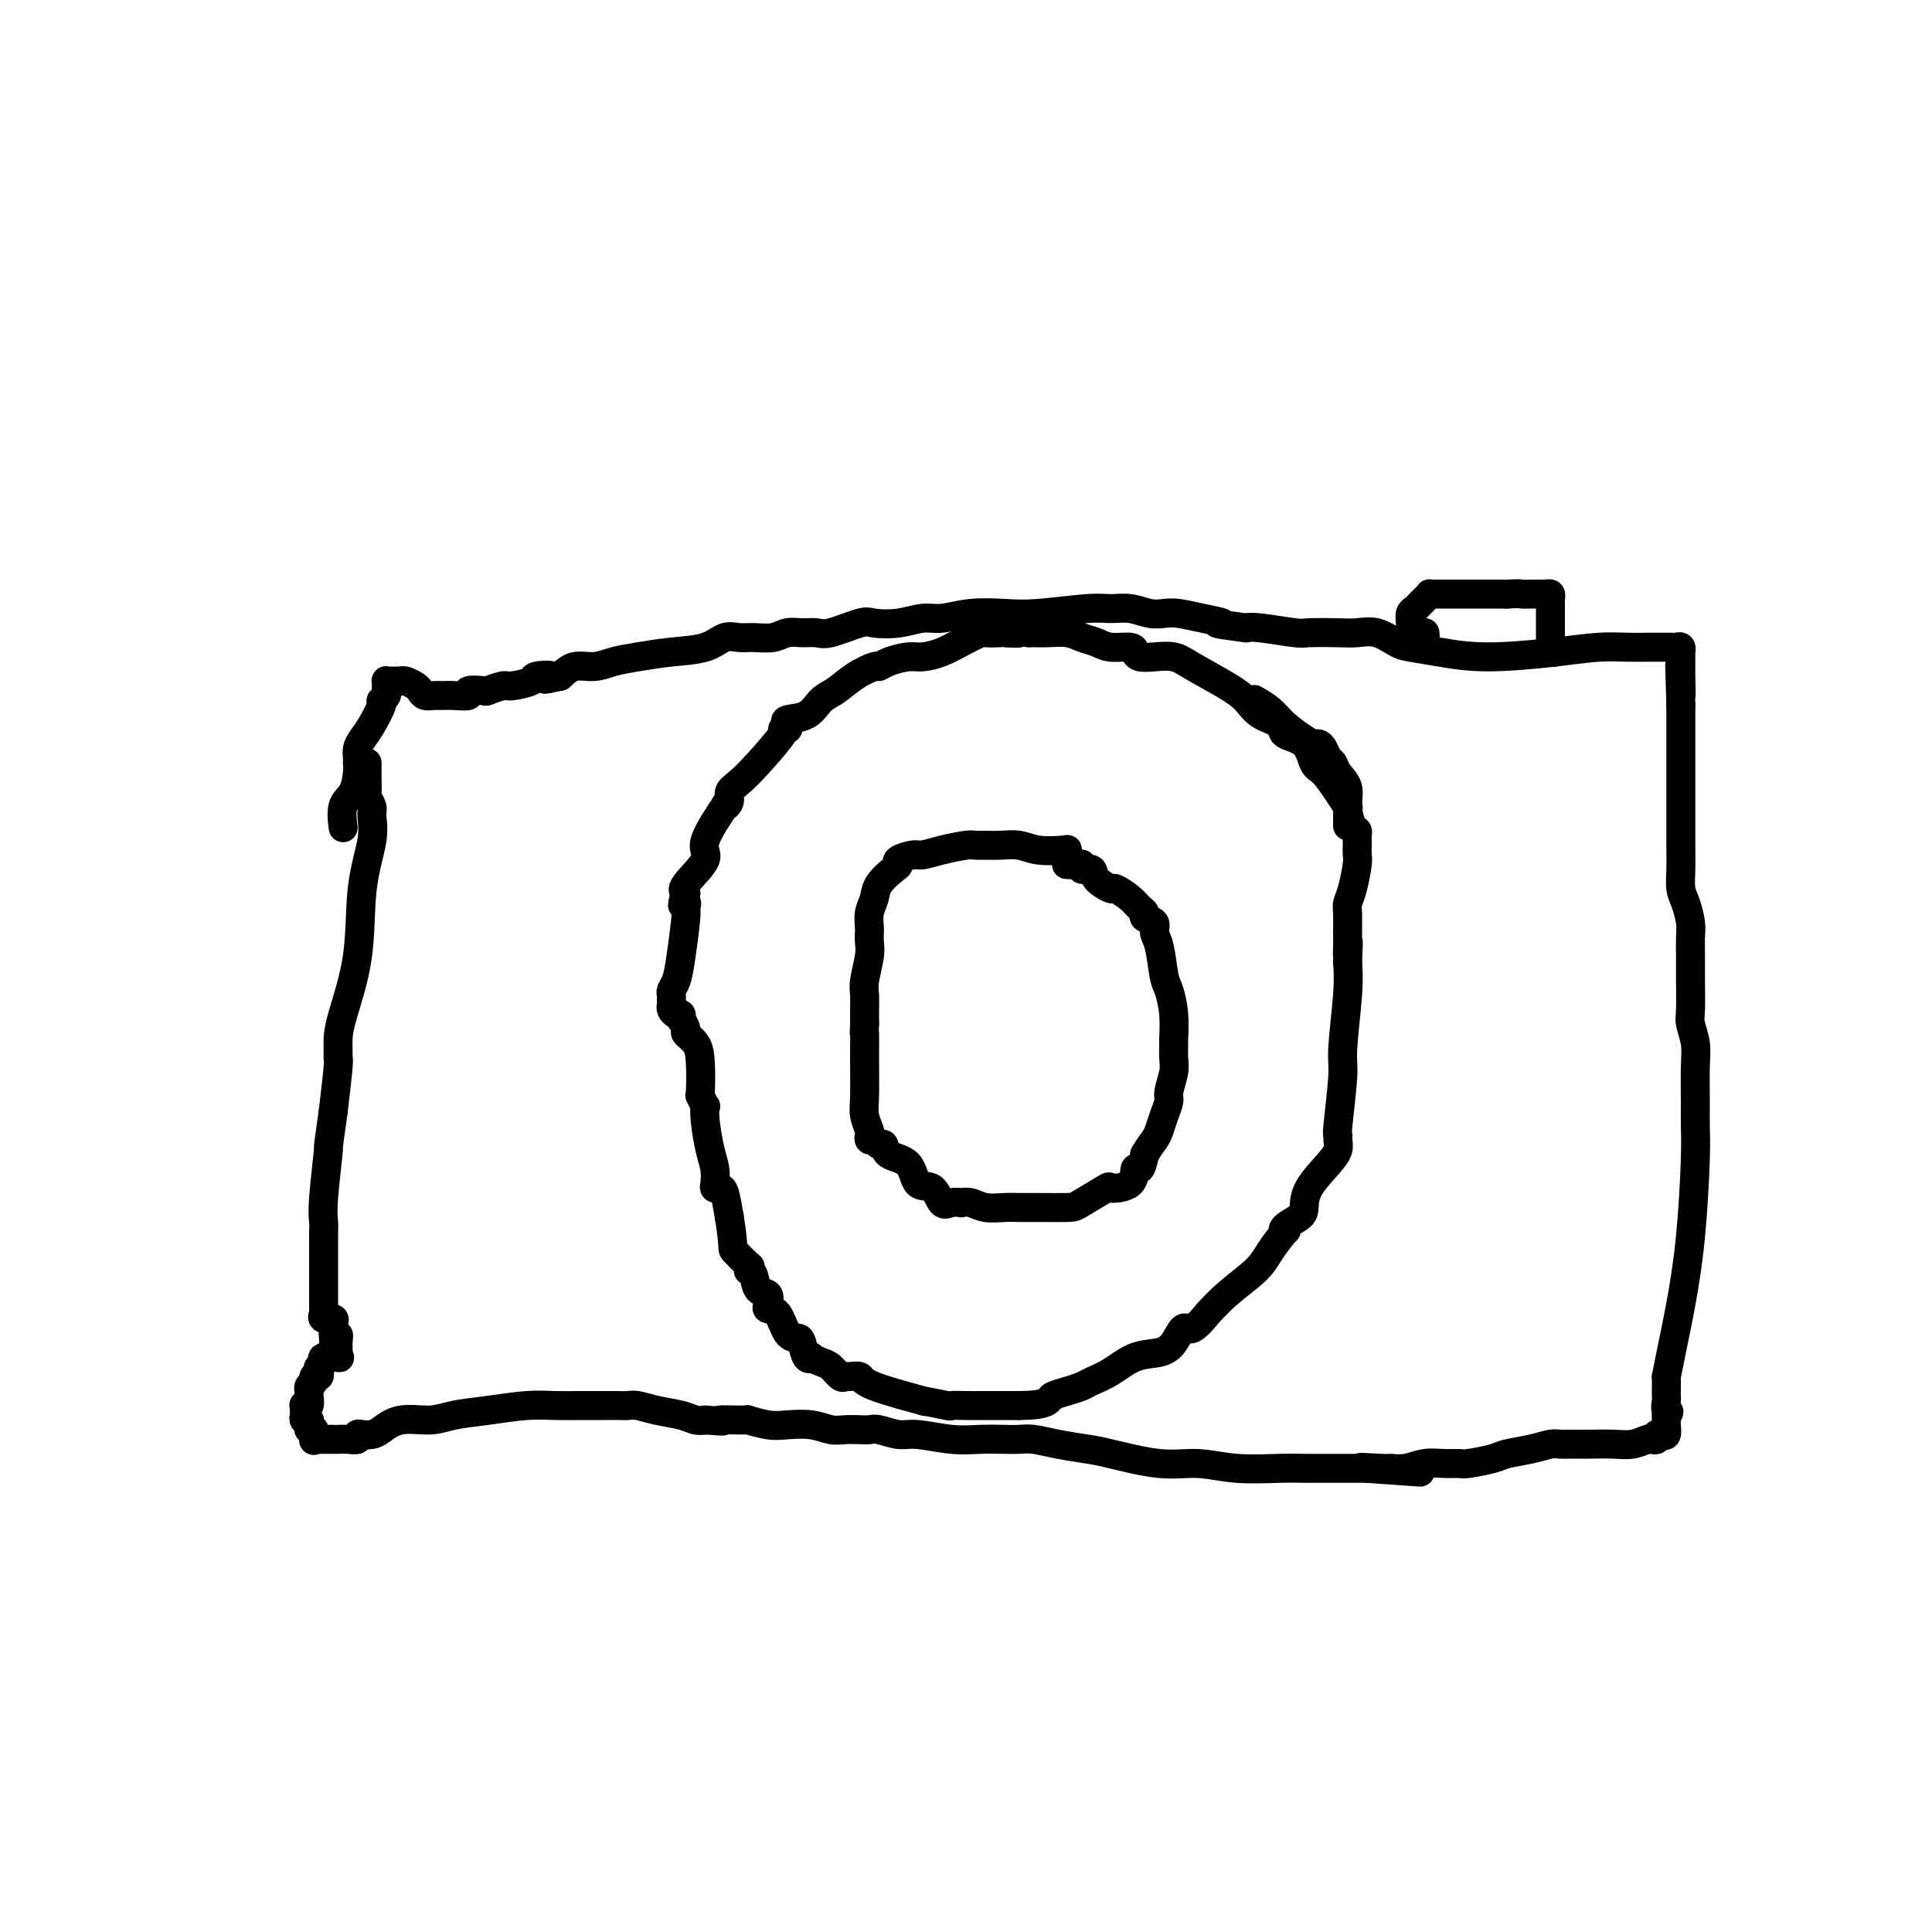
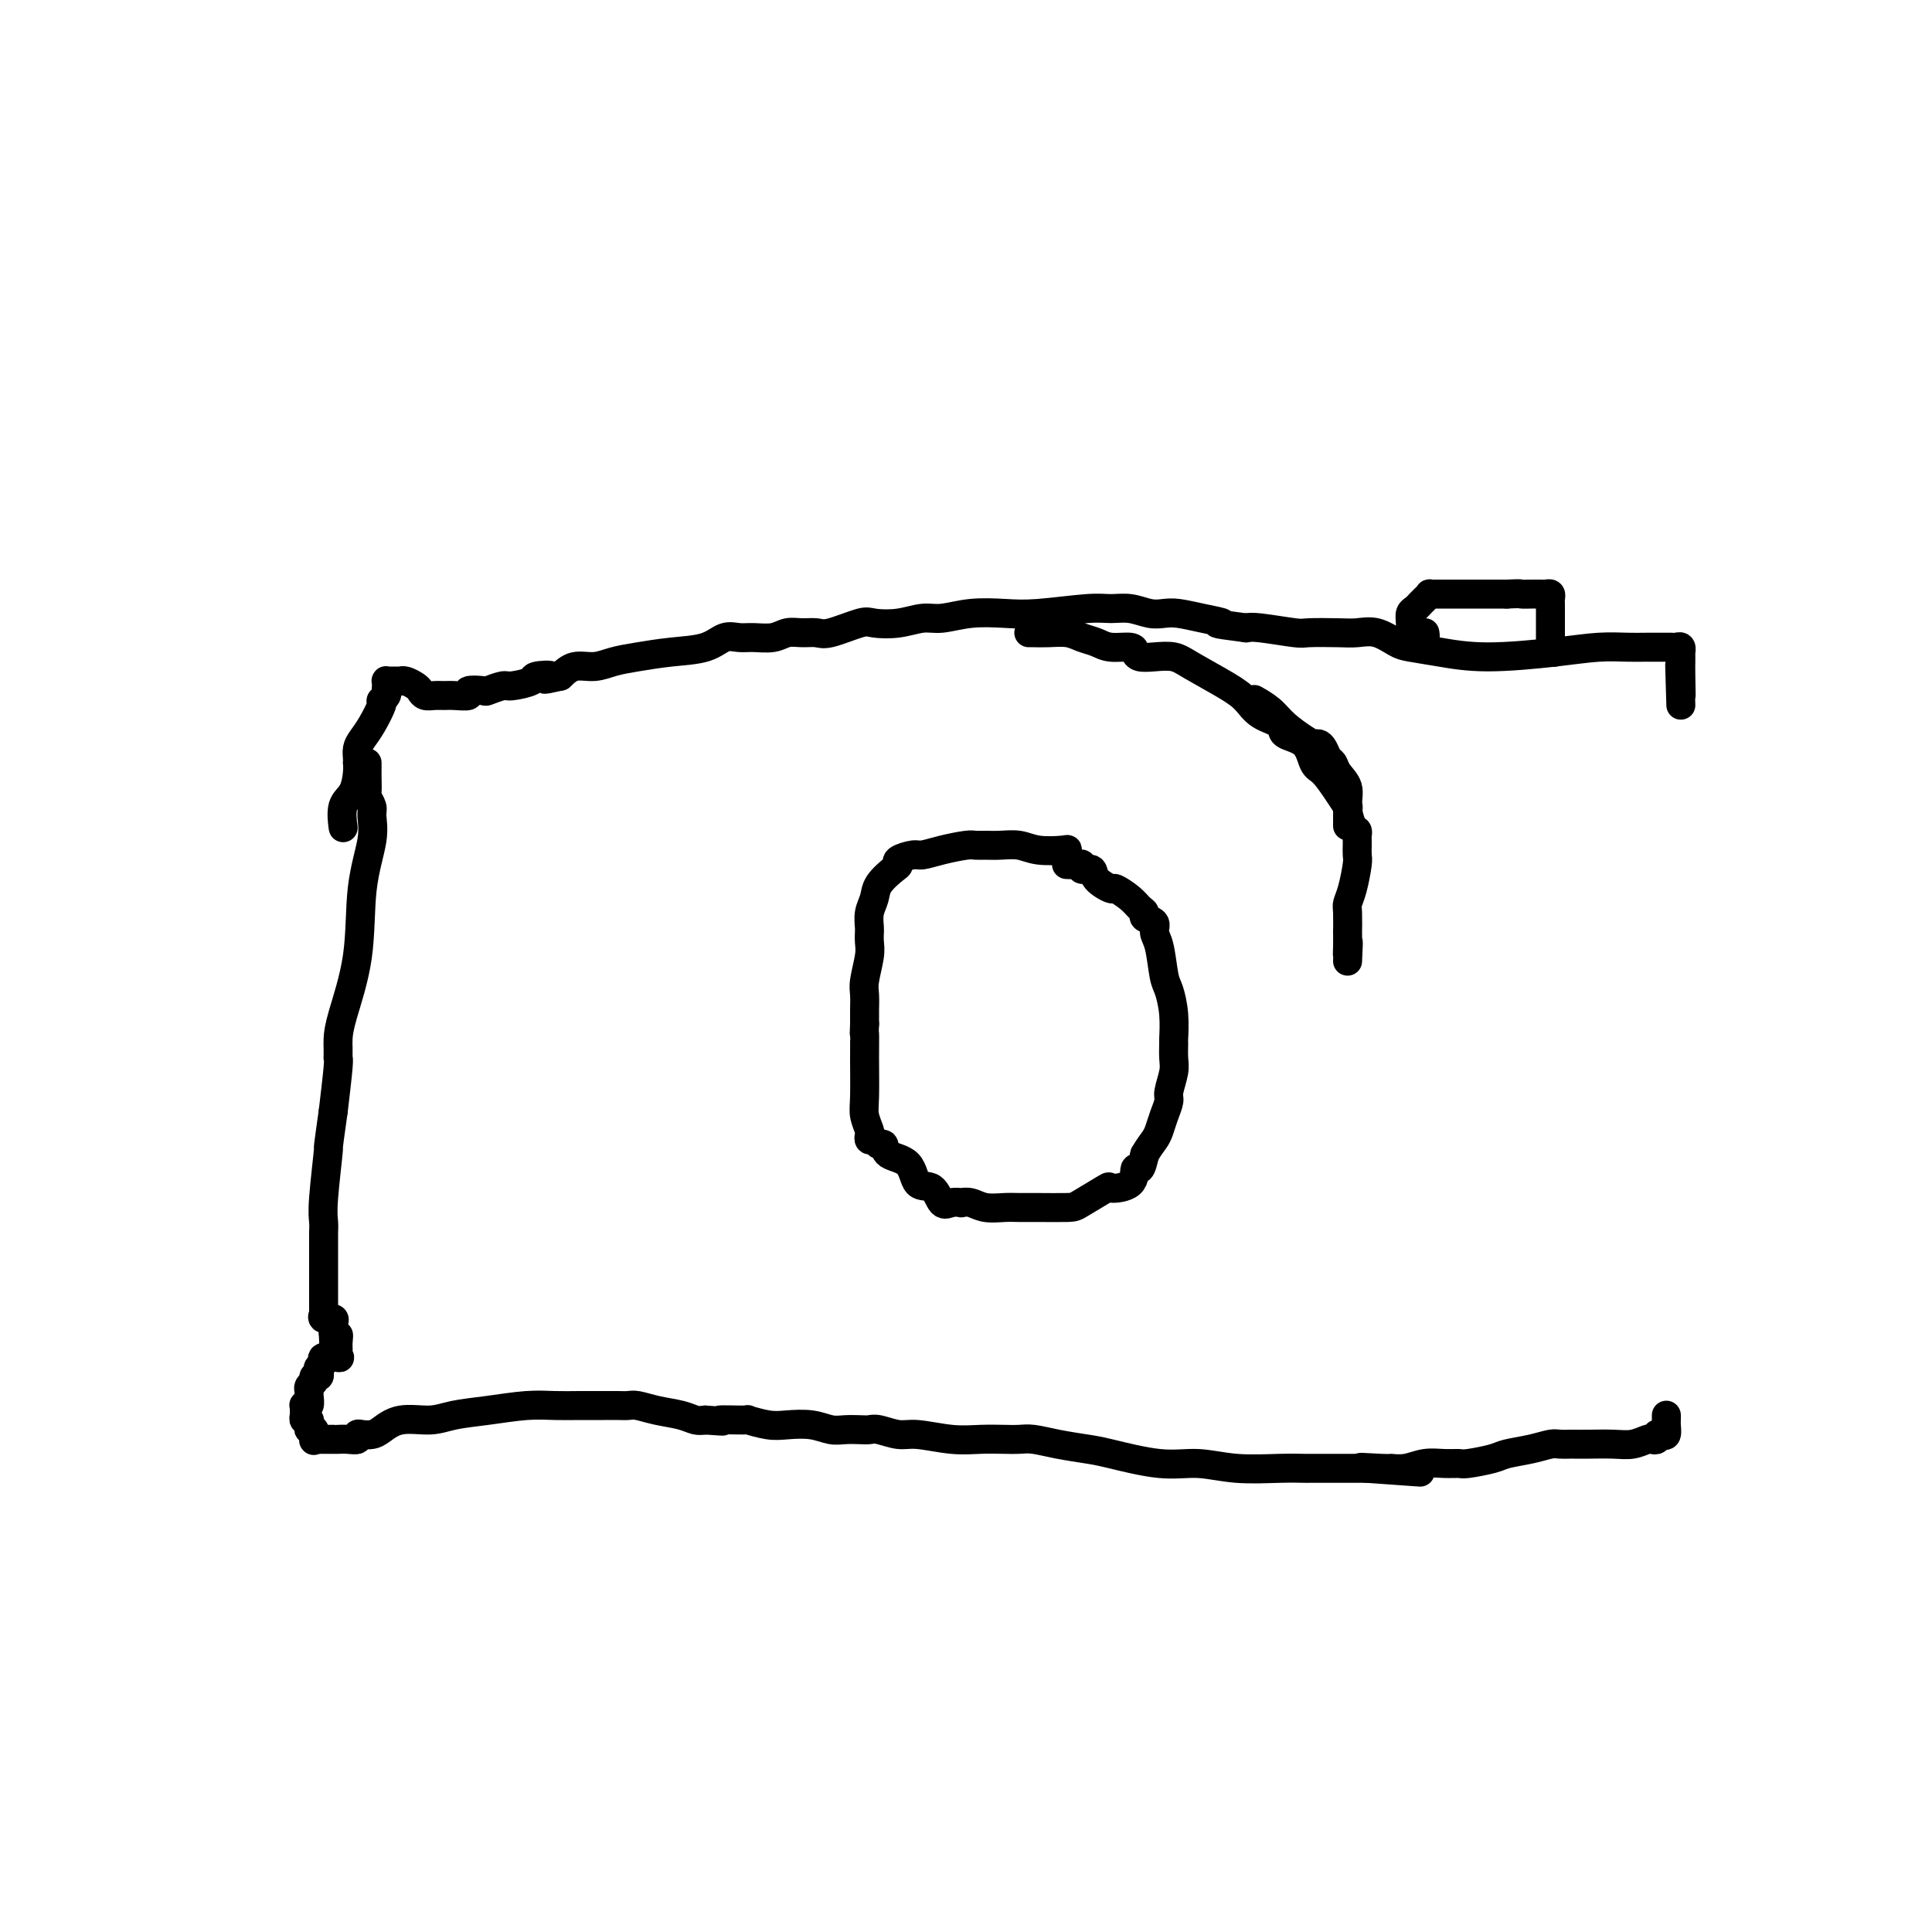
<svg xmlns="http://www.w3.org/2000/svg" viewBox="0 0 400 400" version="1.1">
  <g fill="none" stroke="#000000" stroke-width="6" stroke-linecap="round" stroke-linejoin="round">
    <path d="M76,158c-0.001,-0.076 -0.001,-0.152 0,0c0.001,0.152 0.004,0.530 0,1c-0.004,0.470 -0.016,1.030 0,2c0.016,0.970 0.059,2.349 0,3c-0.059,0.651 -0.219,0.576 0,1c0.219,0.424 0.818,1.349 1,2c0.182,0.651 -0.053,1.027 0,2c0.053,0.973 0.392,2.543 0,5c-0.392,2.457 -1.517,5.800 -2,10c-0.483,4.200 -0.326,9.258 -1,14c-0.674,4.742 -2.181,9.169 -3,12c-0.819,2.831 -0.952,4.065 -1,5c-0.048,0.935 -0.013,1.571 0,2c0.013,0.429 0.004,0.652 0,1c-0.004,0.348 -0.004,0.823 0,1c0.004,0.177 0.011,0.058 0,0c-0.011,-0.058 -0.042,-0.054 0,0c0.042,0.054 0.155,0.158 0,2c-0.155,1.842 -0.577,5.421 -1,9" />
    <path d="M69,230c-1.403,9.941 -0.912,6.794 -1,8c-0.088,1.206 -0.756,6.766 -1,10c-0.244,3.234 -0.065,4.140 0,5c0.065,0.860 0.018,1.672 0,2c-0.018,0.328 -0.005,0.173 0,0c0.005,-0.173 0.001,-0.364 0,0c-0.001,0.364 -0.000,1.284 0,2c0.000,0.716 0.000,1.229 0,2c-0.000,0.771 -0.000,1.801 0,4c0.000,2.199 0.001,5.569 0,7c-0.001,1.431 -0.002,0.923 0,1c0.002,0.077 0.008,0.738 0,1c-0.008,0.262 -0.030,0.126 0,0c0.030,-0.126 0.113,-0.240 0,0c-0.113,0.240 -0.423,0.834 0,1c0.423,0.166 1.577,-0.096 2,0c0.423,0.096 0.113,0.552 0,1c-0.113,0.448 -0.031,0.890 0,1c0.031,0.110 0.009,-0.111 0,0c-0.009,0.111 -0.004,0.556 0,1" />
    <path d="M69,276c0.227,7.279 0.793,2.475 1,1c0.207,-1.475 0.055,0.379 0,1c-0.055,0.621 -0.012,0.009 0,0c0.012,-0.009 -0.008,0.585 0,1c0.008,0.415 0.046,0.650 0,1c-0.046,0.350 -0.174,0.815 0,1c0.174,0.185 0.649,0.091 0,0c-0.649,-0.091 -2.421,-0.178 -3,0c-0.579,0.178 0.037,0.621 0,1c-0.037,0.379 -0.727,0.693 -1,1c-0.273,0.307 -0.130,0.607 0,1c0.130,0.393 0.245,0.880 0,1c-0.245,0.120 -0.850,-0.126 -1,0c-0.150,0.126 0.156,0.624 0,1c-0.156,0.376 -0.773,0.630 -1,1c-0.227,0.370 -0.065,0.856 0,1c0.065,0.144 0.031,-0.053 0,0c-0.031,0.053 -0.061,0.357 0,1c0.061,0.643 0.213,1.625 0,2c-0.213,0.375 -0.790,0.143 -1,0c-0.210,-0.143 -0.053,-0.197 0,0c0.053,0.197 0.000,0.644 0,1c-0.000,0.356 0.051,0.621 0,1c-0.051,0.379 -0.206,0.871 0,1c0.206,0.129 0.773,-0.106 1,0c0.227,0.106 0.112,0.554 0,1c-0.112,0.446 -0.223,0.889 0,1c0.223,0.111 0.778,-0.111 1,0c0.222,0.111 0.111,0.556 0,1" />
    <path d="M65,297c0.089,1.774 -0.188,1.207 0,1c0.188,-0.207 0.841,-0.056 1,0c0.159,0.056 -0.178,0.015 0,0c0.178,-0.015 0.869,-0.004 1,0c0.131,0.004 -0.299,0.001 0,0c0.299,-0.001 1.328,0.001 2,0c0.672,-0.001 0.989,-0.004 1,0c0.011,0.004 -0.282,0.015 0,0c0.282,-0.015 1.140,-0.056 2,0c0.860,0.056 1.724,0.209 2,0c0.276,-0.209 -0.035,-0.782 0,-1c0.035,-0.218 0.417,-0.082 1,0c0.583,0.082 1.367,0.110 2,0c0.633,-0.110 1.114,-0.358 2,-1c0.886,-0.642 2.178,-1.678 4,-2c1.822,-0.322 4.174,0.072 6,0c1.826,-0.072 3.127,-0.608 5,-1c1.873,-0.392 4.318,-0.641 7,-1c2.682,-0.359 5.600,-0.828 8,-1c2.400,-0.172 4.281,-0.046 6,0c1.719,0.046 3.274,0.011 5,0c1.726,-0.011 3.622,-0.000 5,0c1.378,0.000 2.238,-0.011 3,0c0.762,0.011 1.425,0.045 2,0c0.575,-0.045 1.060,-0.170 2,0c0.940,0.170 2.334,0.633 4,1c1.666,0.367 3.602,0.637 5,1c1.398,0.363 2.256,0.818 3,1c0.744,0.182 1.372,0.091 2,0" />
    <path d="M146,294c6.102,0.460 2.858,0.109 3,0c0.142,-0.109 3.672,0.022 5,0c1.328,-0.022 0.456,-0.198 1,0c0.544,0.198 2.505,0.771 4,1c1.495,0.229 2.526,0.114 4,0c1.474,-0.114 3.393,-0.226 5,0c1.607,0.226 2.904,0.792 4,1c1.096,0.208 1.991,0.060 3,0c1.009,-0.060 2.132,-0.031 3,0c0.868,0.031 1.480,0.065 2,0c0.520,-0.065 0.949,-0.228 2,0c1.051,0.228 2.725,0.846 4,1c1.275,0.154 2.151,-0.155 4,0c1.849,0.155 4.671,0.773 7,1c2.329,0.227 4.165,0.064 6,0c1.835,-0.064 3.671,-0.028 5,0c1.329,0.028 2.153,0.048 3,0c0.847,-0.048 1.719,-0.163 3,0c1.281,0.163 2.973,0.603 5,1c2.027,0.397 4.390,0.751 6,1c1.610,0.249 2.467,0.392 5,1c2.533,0.608 6.742,1.679 10,2c3.258,0.321 5.565,-0.110 8,0c2.435,0.110 4.997,0.762 8,1c3.003,0.238 6.446,0.064 9,0c2.554,-0.064 4.220,-0.017 5,0c0.780,0.017 0.676,0.005 1,0c0.324,-0.005 1.077,-0.001 2,0c0.923,0.001 2.018,0.000 3,0c0.982,-0.000 1.852,-0.000 3,0c1.148,0.000 2.574,0.000 4,0" />
    <path d="M283,304c21.322,1.546 6.128,0.410 1,0c-5.128,-0.410 -0.189,-0.096 2,0c2.189,0.096 1.626,-0.027 2,0c0.374,0.027 1.683,0.204 3,0c1.317,-0.204 2.643,-0.790 4,-1c1.357,-0.210 2.745,-0.045 4,0c1.255,0.045 2.376,-0.029 3,0c0.624,0.029 0.751,0.162 2,0c1.249,-0.162 3.618,-0.618 5,-1c1.382,-0.382 1.775,-0.691 3,-1c1.225,-0.309 3.283,-0.619 5,-1c1.717,-0.381 3.094,-0.834 4,-1c0.906,-0.166 1.340,-0.045 2,0c0.660,0.045 1.544,0.013 2,0c0.456,-0.013 0.483,-0.007 1,0c0.517,0.007 1.525,0.016 3,0c1.475,-0.016 3.419,-0.056 5,0c1.581,0.056 2.801,0.207 4,0c1.199,-0.207 2.377,-0.774 3,-1c0.623,-0.226 0.693,-0.111 1,0c0.307,0.111 0.853,0.219 1,0c0.147,-0.219 -0.104,-0.766 0,-1c0.104,-0.234 0.564,-0.154 1,0c0.436,0.154 0.849,0.382 1,0c0.151,-0.382 0.040,-1.373 0,-2c-0.040,-0.627 -0.011,-0.890 0,-1c0.011,-0.110 0.003,-0.068 0,0c-0.003,0.068 -0.001,0.162 0,0c0.001,-0.162 0.000,-0.581 0,-1" />
-     <path d="M345,293c1.083,-1.046 0.290,-0.660 0,-1c-0.290,-0.340 -0.078,-1.406 0,-2c0.078,-0.594 0.020,-0.716 0,-1c-0.020,-0.284 -0.003,-0.729 0,-1c0.003,-0.271 -0.007,-0.370 0,-1c0.007,-0.630 0.033,-1.793 0,-2c-0.033,-0.207 -0.124,0.543 0,0c0.124,-0.543 0.464,-2.378 1,-5c0.536,-2.622 1.268,-6.032 2,-10c0.732,-3.968 1.464,-8.493 2,-14c0.536,-5.507 0.877,-11.995 1,-16c0.123,-4.005 0.029,-5.528 0,-7c-0.029,-1.472 0.006,-2.895 0,-5c-0.006,-2.105 -0.054,-4.894 0,-7c0.054,-2.106 0.211,-3.528 0,-5c-0.211,-1.472 -0.789,-2.992 -1,-4c-0.211,-1.008 -0.056,-1.504 0,-3c0.056,-1.496 0.012,-3.993 0,-6c-0.012,-2.007 0.007,-3.523 0,-5c-0.007,-1.477 -0.040,-2.915 0,-4c0.040,-1.085 0.154,-1.816 0,-3c-0.154,-1.184 -0.577,-2.821 -1,-4c-0.423,-1.179 -0.845,-1.898 -1,-3c-0.155,-1.102 -0.041,-2.585 0,-4c0.041,-1.415 0.011,-2.762 0,-5c-0.011,-2.238 -0.003,-5.366 0,-8c0.003,-2.634 0.001,-4.775 0,-7c-0.001,-2.225 -0.000,-4.535 0,-6c0.000,-1.465 0.000,-2.087 0,-3c-0.000,-0.913 -0.000,-2.118 0,-3c0.000,-0.882 0.000,-1.441 0,-2" />
    <path d="M348,146c-0.464,-15.085 -0.124,-5.797 0,-3c0.124,2.797 0.033,-0.896 0,-3c-0.033,-2.104 -0.008,-2.620 0,-3c0.008,-0.380 -0.000,-0.624 0,-1c0.000,-0.376 0.010,-0.885 0,-1c-0.010,-0.115 -0.040,0.165 0,0c0.040,-0.165 0.150,-0.776 0,-1c-0.150,-0.224 -0.559,-0.060 -1,0c-0.441,0.060 -0.915,0.016 -1,0c-0.085,-0.016 0.219,-0.004 0,0c-0.219,0.004 -0.961,0.000 -1,0c-0.039,-0.000 0.626,0.002 0,0c-0.626,-0.002 -2.544,-0.010 -4,0c-1.456,0.010 -2.449,0.038 -4,0c-1.551,-0.038 -3.658,-0.143 -6,0c-2.342,0.143 -4.919,0.534 -9,1c-4.081,0.466 -9.665,1.007 -14,1c-4.335,-0.007 -7.419,-0.562 -10,-1c-2.581,-0.438 -4.659,-0.758 -6,-1c-1.341,-0.242 -1.946,-0.405 -3,-1c-1.054,-0.595 -2.557,-1.623 -4,-2c-1.443,-0.377 -2.827,-0.105 -4,0c-1.173,0.105 -2.135,0.042 -4,0c-1.865,-0.042 -4.634,-0.063 -6,0c-1.366,0.063 -1.329,0.209 -3,0c-1.671,-0.209 -5.049,-0.774 -7,-1c-1.951,-0.226 -2.476,-0.113 -3,0" />
    <path d="M258,130c-8.696,-1.110 -5.434,-0.885 -5,-1c0.434,-0.115 -1.958,-0.571 -4,-1c-2.042,-0.429 -3.733,-0.833 -5,-1c-1.267,-0.167 -2.111,-0.098 -3,0c-0.889,0.098 -1.822,0.226 -3,0c-1.178,-0.226 -2.602,-0.806 -4,-1c-1.398,-0.194 -2.770,-0.000 -4,0c-1.230,0.000 -2.317,-0.192 -5,0c-2.683,0.192 -6.961,0.768 -10,1c-3.039,0.232 -4.839,0.118 -7,0c-2.161,-0.118 -4.684,-0.241 -7,0c-2.316,0.241 -4.427,0.847 -6,1c-1.573,0.153 -2.610,-0.148 -4,0c-1.390,0.148 -3.134,0.743 -5,1c-1.866,0.257 -3.854,0.174 -5,0c-1.146,-0.174 -1.451,-0.440 -3,0c-1.549,0.440 -4.342,1.586 -6,2c-1.658,0.414 -2.180,0.097 -3,0c-0.820,-0.097 -1.938,0.027 -3,0c-1.062,-0.027 -2.069,-0.205 -3,0c-0.931,0.205 -1.786,0.794 -3,1c-1.214,0.206 -2.787,0.030 -4,0c-1.213,-0.030 -2.067,0.086 -3,0c-0.933,-0.086 -1.947,-0.374 -3,0c-1.053,0.374 -2.147,1.411 -4,2c-1.853,0.589 -4.467,0.731 -7,1c-2.533,0.269 -4.985,0.666 -7,1c-2.015,0.334 -3.592,0.605 -5,1c-1.408,0.395 -2.648,0.914 -4,1c-1.352,0.086 -2.815,-0.261 -4,0c-1.185,0.261 -2.093,1.131 -3,2" />
    <path d="M116,140c-5.531,1.249 -2.358,0.372 -2,0c0.358,-0.372 -2.097,-0.240 -3,0c-0.903,0.240 -0.253,0.586 -1,1c-0.747,0.414 -2.892,0.894 -4,1c-1.108,0.106 -1.180,-0.164 -2,0c-0.820,0.164 -2.387,0.762 -3,1c-0.613,0.238 -0.272,0.116 -1,0c-0.728,-0.116 -2.527,-0.228 -3,0c-0.473,0.228 0.378,0.794 0,1c-0.378,0.206 -1.985,0.052 -3,0c-1.015,-0.052 -1.437,-0.003 -2,0c-0.563,0.003 -1.268,-0.042 -2,0c-0.732,0.042 -1.493,0.169 -2,0c-0.507,-0.169 -0.762,-0.634 -1,-1c-0.238,-0.366 -0.459,-0.634 -1,-1c-0.541,-0.366 -1.402,-0.830 -2,-1c-0.598,-0.170 -0.935,-0.045 -1,0c-0.065,0.045 0.140,0.011 0,0c-0.140,-0.011 -0.626,-0.000 -1,0c-0.374,0.000 -0.636,-0.011 -1,0c-0.364,0.011 -0.828,0.044 -1,0c-0.172,-0.044 -0.050,-0.166 0,0c0.050,0.166 0.027,0.619 0,1c-0.027,0.381 -0.059,0.690 0,1c0.059,0.310 0.208,0.622 0,1c-0.208,0.378 -0.774,0.822 -1,1c-0.226,0.178 -0.113,0.089 0,0" />
    <path d="M79,145c-0.216,0.645 0.243,0.256 0,1c-0.243,0.744 -1.190,2.620 -2,4c-0.810,1.380 -1.485,2.264 -2,3c-0.515,0.736 -0.870,1.326 -1,2c-0.130,0.674 -0.037,1.434 0,2c0.037,0.566 0.016,0.940 0,1c-0.016,0.060 -0.029,-0.193 0,0c0.029,0.193 0.099,0.833 0,2c-0.099,1.167 -0.366,2.863 -1,4c-0.634,1.137 -1.634,1.716 -2,3c-0.366,1.284 -0.098,3.272 0,4c0.098,0.728 0.026,0.196 0,0c-0.026,-0.196 -0.008,-0.056 0,0c0.008,0.056 0.004,0.028 0,0" />
    <path d="M279,171c0.001,-0.330 0.002,-0.661 0,-1c-0.002,-0.339 -0.005,-0.687 0,-1c0.005,-0.313 0.020,-0.592 0,-1c-0.020,-0.408 -0.075,-0.947 0,-1c0.075,-0.053 0.279,0.379 0,0c-0.279,-0.379 -1.042,-1.568 -2,-3c-0.958,-1.432 -2.110,-3.108 -3,-4c-0.890,-0.892 -1.519,-1.001 -2,-2c-0.481,-0.999 -0.813,-2.890 -2,-4c-1.187,-1.110 -3.227,-1.440 -4,-2c-0.773,-0.560 -0.279,-1.350 -1,-2c-0.721,-0.650 -2.656,-1.159 -4,-2c-1.344,-0.841 -2.095,-2.015 -3,-3c-0.905,-0.985 -1.962,-1.780 -4,-3c-2.038,-1.220 -5.058,-2.866 -7,-4c-1.942,-1.134 -2.808,-1.758 -4,-2c-1.192,-0.242 -2.710,-0.103 -4,0c-1.290,0.103 -2.351,0.168 -3,0c-0.649,-0.168 -0.887,-0.570 -1,-1c-0.113,-0.430 -0.101,-0.890 -1,-1c-0.899,-0.110 -2.708,0.128 -4,0c-1.292,-0.128 -2.066,-0.623 -3,-1c-0.934,-0.377 -2.029,-0.637 -3,-1c-0.971,-0.363 -1.817,-0.829 -3,-1c-1.183,-0.171 -2.703,-0.046 -4,0c-1.297,0.046 -2.371,0.013 -3,0c-0.629,-0.013 -0.815,-0.007 -1,0" />
-     <path d="M213,131c-4.915,-0.774 -2.204,-0.209 -2,0c0.204,0.209 -2.101,0.062 -3,0c-0.899,-0.062 -0.392,-0.038 -1,0c-0.608,0.038 -2.330,0.091 -3,0c-0.670,-0.091 -0.289,-0.326 -1,0c-0.711,0.326 -2.515,1.214 -4,2c-1.485,0.786 -2.650,1.468 -4,2c-1.350,0.532 -2.884,0.912 -4,1c-1.116,0.088 -1.813,-0.115 -3,0c-1.187,0.115 -2.863,0.549 -4,1c-1.137,0.451 -1.736,0.921 -2,1c-0.264,0.079 -0.193,-0.231 -1,0c-0.807,0.231 -2.490,1.003 -4,2c-1.510,0.997 -2.846,2.217 -4,3c-1.154,0.783 -2.126,1.128 -3,2c-0.874,0.872 -1.651,2.273 -3,3c-1.349,0.727 -3.272,0.782 -4,1c-0.728,0.218 -0.263,0.599 0,1c0.263,0.401 0.324,0.821 0,1c-0.324,0.179 -1.033,0.117 -1,0c0.033,-0.117 0.809,-0.288 0,1c-0.809,1.288 -3.202,4.035 -5,6c-1.798,1.965 -2.999,3.147 -4,4c-1.001,0.853 -1.801,1.376 -2,2c-0.199,0.624 0.203,1.347 0,2c-0.203,0.653 -1.011,1.236 -1,1c0.011,-0.236 0.843,-1.290 0,0c-0.843,1.290 -3.360,4.923 -4,7c-0.640,2.077 0.597,2.598 0,4c-0.597,1.402 -3.028,3.686 -4,5c-0.972,1.314 -0.486,1.657 0,2" />
-     <path d="M142,185c-1.389,3.644 -0.361,2.254 0,2c0.361,-0.254 0.054,0.629 0,1c-0.054,0.371 0.143,0.232 0,2c-0.143,1.768 -0.627,5.443 -1,8c-0.373,2.557 -0.636,3.995 -1,5c-0.364,1.005 -0.830,1.579 -1,2c-0.170,0.421 -0.043,0.691 0,1c0.043,0.309 0.001,0.656 0,1c-0.001,0.344 0.038,0.684 0,1c-0.038,0.316 -0.153,0.607 0,1c0.153,0.393 0.576,0.888 1,1c0.424,0.112 0.850,-0.159 1,0c0.150,0.159 0.024,0.749 0,1c-0.024,0.251 0.053,0.163 0,0c-0.053,-0.163 -0.235,-0.403 0,0c0.235,0.403 0.886,1.447 1,2c0.114,0.553 -0.310,0.615 0,1c0.310,0.385 1.355,1.092 2,2c0.645,0.908 0.891,2.017 1,4c0.109,1.983 0.081,4.839 0,6c-0.081,1.161 -0.215,0.628 0,1c0.215,0.372 0.779,1.649 1,2c0.221,0.351 0.098,-0.225 0,0c-0.098,0.225 -0.171,1.251 0,3c0.171,1.749 0.585,4.220 1,6c0.415,1.780 0.832,2.869 1,4c0.168,1.131 0.086,2.303 0,3c-0.086,0.697 -0.178,0.919 0,1c0.178,0.081 0.625,0.022 1,0c0.375,-0.022 0.679,-0.006 1,1c0.321,1.006 0.661,3.003 1,5" />
-     <path d="M151,252c1.127,6.968 0.445,6.389 1,7c0.555,0.611 2.348,2.413 3,3c0.652,0.587 0.162,-0.042 0,0c-0.162,0.042 0.002,0.756 0,1c-0.002,0.244 -0.172,0.019 0,0c0.172,-0.019 0.685,0.167 1,1c0.315,0.833 0.430,2.314 1,3c0.570,0.686 1.594,0.576 2,1c0.406,0.424 0.192,1.381 0,2c-0.192,0.619 -0.364,0.899 0,1c0.364,0.101 1.263,0.024 2,1c0.737,0.976 1.312,3.004 2,4c0.688,0.996 1.489,0.960 2,1c0.511,0.040 0.731,0.158 1,1c0.269,0.842 0.585,2.409 1,3c0.415,0.591 0.927,0.204 1,0c0.073,-0.204 -0.292,-0.227 0,0c0.292,0.227 1.243,0.702 2,1c0.757,0.298 1.320,0.418 2,1c0.680,0.582 1.475,1.624 2,2c0.525,0.376 0.778,0.084 1,0c0.222,-0.084 0.411,0.039 1,0c0.589,-0.039 1.578,-0.241 2,0c0.422,0.241 0.279,0.926 3,2c2.721,1.074 8.307,2.536 10,3c1.693,0.464 -0.507,-0.072 0,0c0.507,0.072 3.722,0.751 5,1c1.278,0.249 0.621,0.067 1,0c0.379,-0.067 1.794,-0.018 3,0c1.206,0.018 2.202,0.005 4,0c1.798,-0.005 4.399,-0.003 7,0" />
-     <path d="M211,291c4.429,-0.024 5.503,-0.583 6,-1c0.497,-0.417 0.417,-0.691 1,-1c0.583,-0.309 1.827,-0.654 3,-1c1.173,-0.346 2.274,-0.694 3,-1c0.726,-0.306 1.076,-0.570 2,-1c0.924,-0.430 2.422,-1.028 4,-2c1.578,-0.972 3.236,-2.320 5,-3c1.764,-0.680 3.633,-0.692 5,-1c1.367,-0.308 2.230,-0.913 3,-2c0.770,-1.087 1.445,-2.656 2,-3c0.555,-0.344 0.988,0.537 2,0c1.012,-0.537 2.601,-2.491 3,-3c0.399,-0.509 -0.394,0.426 0,0c0.394,-0.426 1.973,-2.215 4,-4c2.027,-1.785 4.502,-3.566 6,-5c1.498,-1.434 2.019,-2.520 3,-4c0.981,-1.480 2.420,-3.354 3,-4c0.580,-0.646 0.299,-0.065 0,0c-0.299,0.065 -0.617,-0.387 0,-1c0.617,-0.613 2.169,-1.385 3,-2c0.831,-0.615 0.941,-1.071 1,-2c0.059,-0.929 0.069,-2.330 1,-4c0.931,-1.670 2.784,-3.609 4,-5c1.216,-1.391 1.794,-2.235 2,-3c0.206,-0.765 0.040,-1.450 0,-2c-0.040,-0.550 0.045,-0.964 0,-1c-0.045,-0.036 -0.222,0.305 0,-2c0.222,-2.305 0.843,-7.257 1,-10c0.157,-2.743 -0.150,-3.277 0,-6c0.150,-2.723 0.757,-7.635 1,-11c0.243,-3.365 0.121,-5.182 0,-7" />
    <path d="M279,199c0.309,-6.479 0.083,-3.175 0,-2c-0.083,1.175 -0.023,0.222 0,-1c0.023,-1.222 0.009,-2.712 0,-3c-0.009,-0.288 -0.013,0.627 0,0c0.013,-0.627 0.042,-2.797 0,-4c-0.042,-1.203 -0.155,-1.439 0,-2c0.155,-0.561 0.577,-1.446 1,-3c0.423,-1.554 0.845,-3.778 1,-5c0.155,-1.222 0.042,-1.441 0,-2c-0.042,-0.559 -0.014,-1.457 0,-2c0.014,-0.543 0.014,-0.732 0,-1c-0.014,-0.268 -0.040,-0.617 0,-1c0.040,-0.383 0.148,-0.802 0,-1c-0.148,-0.198 -0.550,-0.175 -1,-1c-0.450,-0.825 -0.947,-2.496 -1,-4c-0.053,-1.504 0.337,-2.840 0,-4c-0.337,-1.160 -1.400,-2.143 -2,-3c-0.600,-0.857 -0.738,-1.588 -1,-2c-0.262,-0.412 -0.649,-0.504 -1,-1c-0.351,-0.496 -0.667,-1.396 -1,-2c-0.333,-0.604 -0.682,-0.914 -1,-1c-0.318,-0.086 -0.604,0.050 -1,0c-0.396,-0.050 -0.902,-0.287 -2,-1c-1.098,-0.713 -2.789,-1.902 -4,-3c-1.211,-1.098 -1.941,-2.103 -3,-3c-1.059,-0.897 -2.445,-1.685 -3,-2c-0.555,-0.315 -0.277,-0.158 0,0" />
    <path d="M221,177c0.004,0.111 0.007,0.222 0,0c-0.007,-0.222 -0.025,-0.777 0,-1c0.025,-0.223 0.092,-0.112 -1,0c-1.092,0.112 -3.343,0.226 -5,0c-1.657,-0.226 -2.721,-0.793 -4,-1c-1.279,-0.207 -2.775,-0.053 -4,0c-1.225,0.053 -2.181,0.004 -3,0c-0.819,-0.004 -1.502,0.037 -2,0c-0.498,-0.037 -0.810,-0.151 -2,0c-1.190,0.151 -3.257,0.566 -5,1c-1.743,0.434 -3.162,0.888 -4,1c-0.838,0.112 -1.097,-0.119 -2,0c-0.903,0.119 -2.451,0.587 -3,1c-0.549,0.413 -0.098,0.771 0,1c0.098,0.229 -0.156,0.331 -1,1c-0.844,0.669 -2.279,1.907 -3,3c-0.721,1.093 -0.729,2.043 -1,3c-0.271,0.957 -0.805,1.922 -1,3c-0.195,1.078 -0.051,2.267 0,3c0.051,0.733 0.010,1.008 0,1c-0.010,-0.008 0.011,-0.299 0,0c-0.011,0.299 -0.056,1.187 0,2c0.056,0.813 0.211,1.551 0,3c-0.211,1.449 -0.789,3.609 -1,5c-0.211,1.391 -0.057,2.012 0,3c0.057,0.988 0.015,2.343 0,3c-0.015,0.657 -0.004,0.616 0,1c0.004,0.384 0.002,1.192 0,2" />
    <path d="M179,212c-0.154,3.824 -0.037,1.883 0,2c0.037,0.117 -0.004,2.293 0,5c0.004,2.707 0.053,5.945 0,8c-0.053,2.055 -0.207,2.928 0,4c0.207,1.072 0.776,2.344 1,3c0.224,0.656 0.102,0.696 0,1c-0.102,0.304 -0.185,0.873 0,1c0.185,0.127 0.638,-0.187 1,0c0.362,0.187 0.634,0.874 1,1c0.366,0.126 0.826,-0.309 1,0c0.174,0.309 0.063,1.362 1,2c0.937,0.638 2.922,0.861 4,2c1.078,1.139 1.249,3.195 2,4c0.751,0.805 2.080,0.360 3,1c0.920,0.640 1.429,2.367 2,3c0.571,0.633 1.205,0.173 2,0c0.795,-0.173 1.753,-0.061 2,0c0.247,0.061 -0.216,0.069 0,0c0.216,-0.069 1.111,-0.215 2,0c0.889,0.215 1.772,0.790 3,1c1.228,0.210 2.801,0.056 4,0c1.199,-0.056 2.025,-0.012 3,0c0.975,0.012 2.100,-0.007 4,0c1.900,0.007 4.576,0.040 6,0c1.424,-0.040 1.596,-0.152 3,-1c1.404,-0.848 4.039,-2.431 5,-3c0.961,-0.569 0.246,-0.122 1,0c0.754,0.122 2.975,-0.081 4,-1c1.025,-0.919 0.853,-2.555 1,-3c0.147,-0.445 0.613,0.301 1,0c0.387,-0.301 0.693,-1.651 1,-3" />
    <path d="M237,239c0.868,-1.523 1.538,-2.332 2,-3c0.462,-0.668 0.716,-1.197 1,-2c0.284,-0.803 0.598,-1.880 1,-3c0.402,-1.120 0.892,-2.283 1,-3c0.108,-0.717 -0.168,-0.987 0,-2c0.168,-1.013 0.778,-2.769 1,-4c0.222,-1.231 0.057,-1.937 0,-3c-0.057,-1.063 -0.004,-2.483 0,-3c0.004,-0.517 -0.040,-0.130 0,-1c0.040,-0.870 0.164,-2.995 0,-5c-0.164,-2.005 -0.616,-3.889 -1,-5c-0.384,-1.111 -0.699,-1.449 -1,-3c-0.301,-1.551 -0.588,-4.314 -1,-6c-0.412,-1.686 -0.950,-2.297 -1,-3c-0.050,-0.703 0.388,-1.500 0,-2c-0.388,-0.500 -1.604,-0.702 -2,-1c-0.396,-0.298 0.026,-0.691 0,-1c-0.026,-0.309 -0.501,-0.533 -1,-1c-0.499,-0.467 -1.021,-1.177 -2,-2c-0.979,-0.823 -2.414,-1.761 -3,-2c-0.586,-0.239 -0.325,0.219 -1,0c-0.675,-0.219 -2.288,-1.116 -3,-2c-0.712,-0.884 -0.524,-1.753 -1,-2c-0.476,-0.247 -1.616,0.130 -2,0c-0.384,-0.130 -0.012,-0.767 0,-1c0.012,-0.233 -0.337,-0.062 -1,0c-0.663,0.062 -1.640,0.017 -2,0c-0.360,-0.017 -0.103,-0.005 0,0c0.103,0.005 0.051,0.002 0,0" />
    <path d="M295,131c0.081,0.414 0.161,0.829 0,1c-0.161,0.171 -0.565,0.099 -1,0c-0.435,-0.099 -0.901,-0.225 -1,0c-0.099,0.225 0.170,0.802 0,1c-0.170,0.198 -0.778,0.016 -1,0c-0.222,-0.016 -0.059,0.134 0,0c0.059,-0.134 0.015,-0.550 0,-1c-0.015,-0.450 -0.001,-0.932 0,-1c0.001,-0.068 -0.010,0.279 0,0c0.010,-0.279 0.040,-1.184 0,-2c-0.040,-0.816 -0.152,-1.542 0,-2c0.152,-0.458 0.567,-0.648 1,-1c0.433,-0.352 0.886,-0.865 1,-1c0.114,-0.135 -0.109,0.107 0,0c0.109,-0.107 0.550,-0.565 1,-1c0.450,-0.435 0.911,-0.849 1,-1c0.089,-0.151 -0.192,-0.041 0,0c0.192,0.041 0.859,0.011 1,0c0.141,-0.011 -0.244,-0.003 0,0c0.244,0.003 1.118,0.001 2,0c0.882,-0.001 1.773,-0.000 3,0c1.227,0.000 2.792,0.000 4,0c1.208,-0.000 2.059,-0.000 3,0c0.941,0.000 1.970,0.000 3,0" />
    <path d="M312,123c3.200,-0.155 2.700,-0.041 3,0c0.300,0.041 1.400,0.011 2,0c0.600,-0.011 0.699,-0.003 1,0c0.301,0.003 0.802,-0.000 1,0c0.198,0.000 0.091,0.003 0,0c-0.091,-0.003 -0.168,-0.012 0,0c0.168,0.012 0.581,0.043 1,0c0.419,-0.043 0.844,-0.161 1,0c0.156,0.161 0.042,0.602 0,1c-0.042,0.398 -0.011,0.754 0,1c0.011,0.246 0.003,0.381 0,1c-0.003,0.619 -0.001,1.720 0,2c0.001,0.280 0.000,-0.262 0,0c-0.000,0.262 -0.000,1.327 0,2c0.000,0.673 0.000,0.954 0,1c-0.000,0.046 -0.001,-0.141 0,0c0.001,0.141 0.004,0.612 0,1c-0.004,0.388 -0.015,0.692 0,1c0.015,0.308 0.056,0.619 0,1c-0.056,0.381 -0.207,0.833 0,1c0.207,0.167 0.774,0.048 1,0c0.226,-0.048 0.113,-0.024 0,0" />
  </g>
</svg>